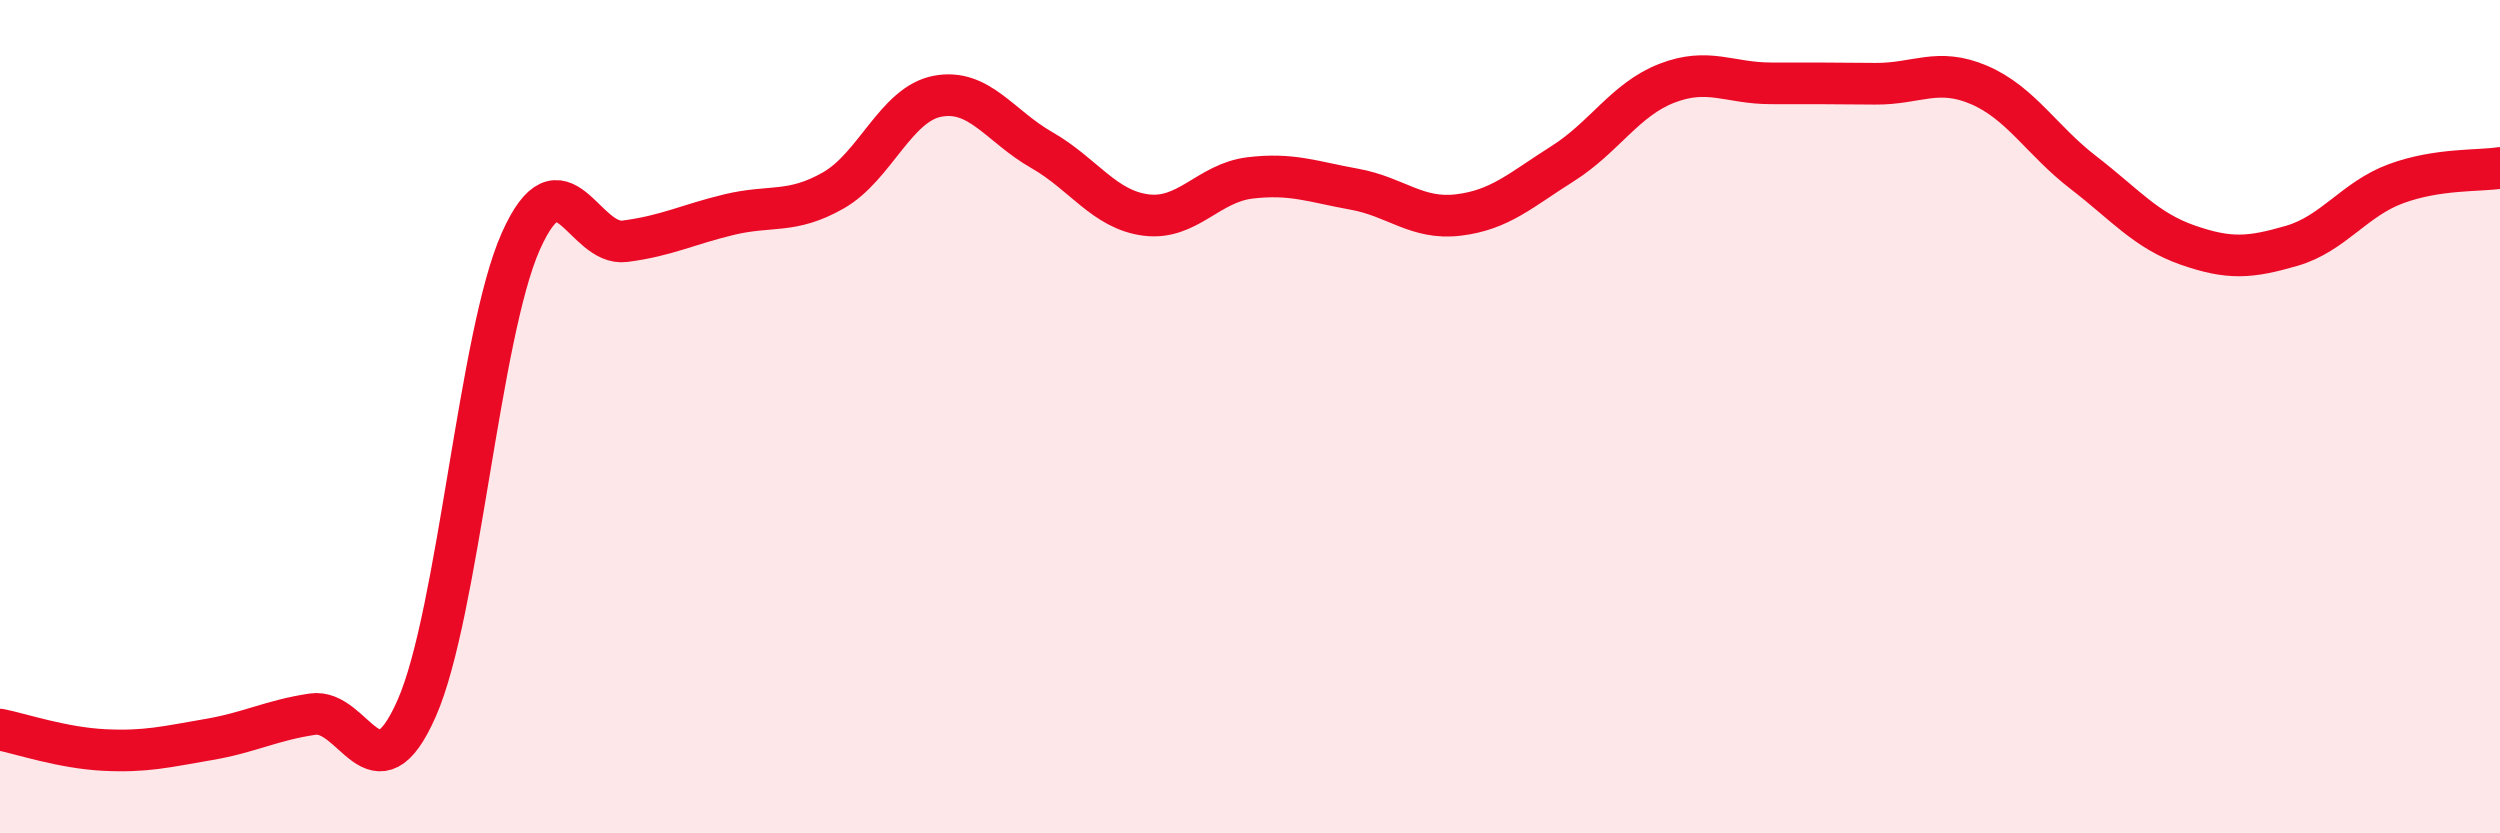
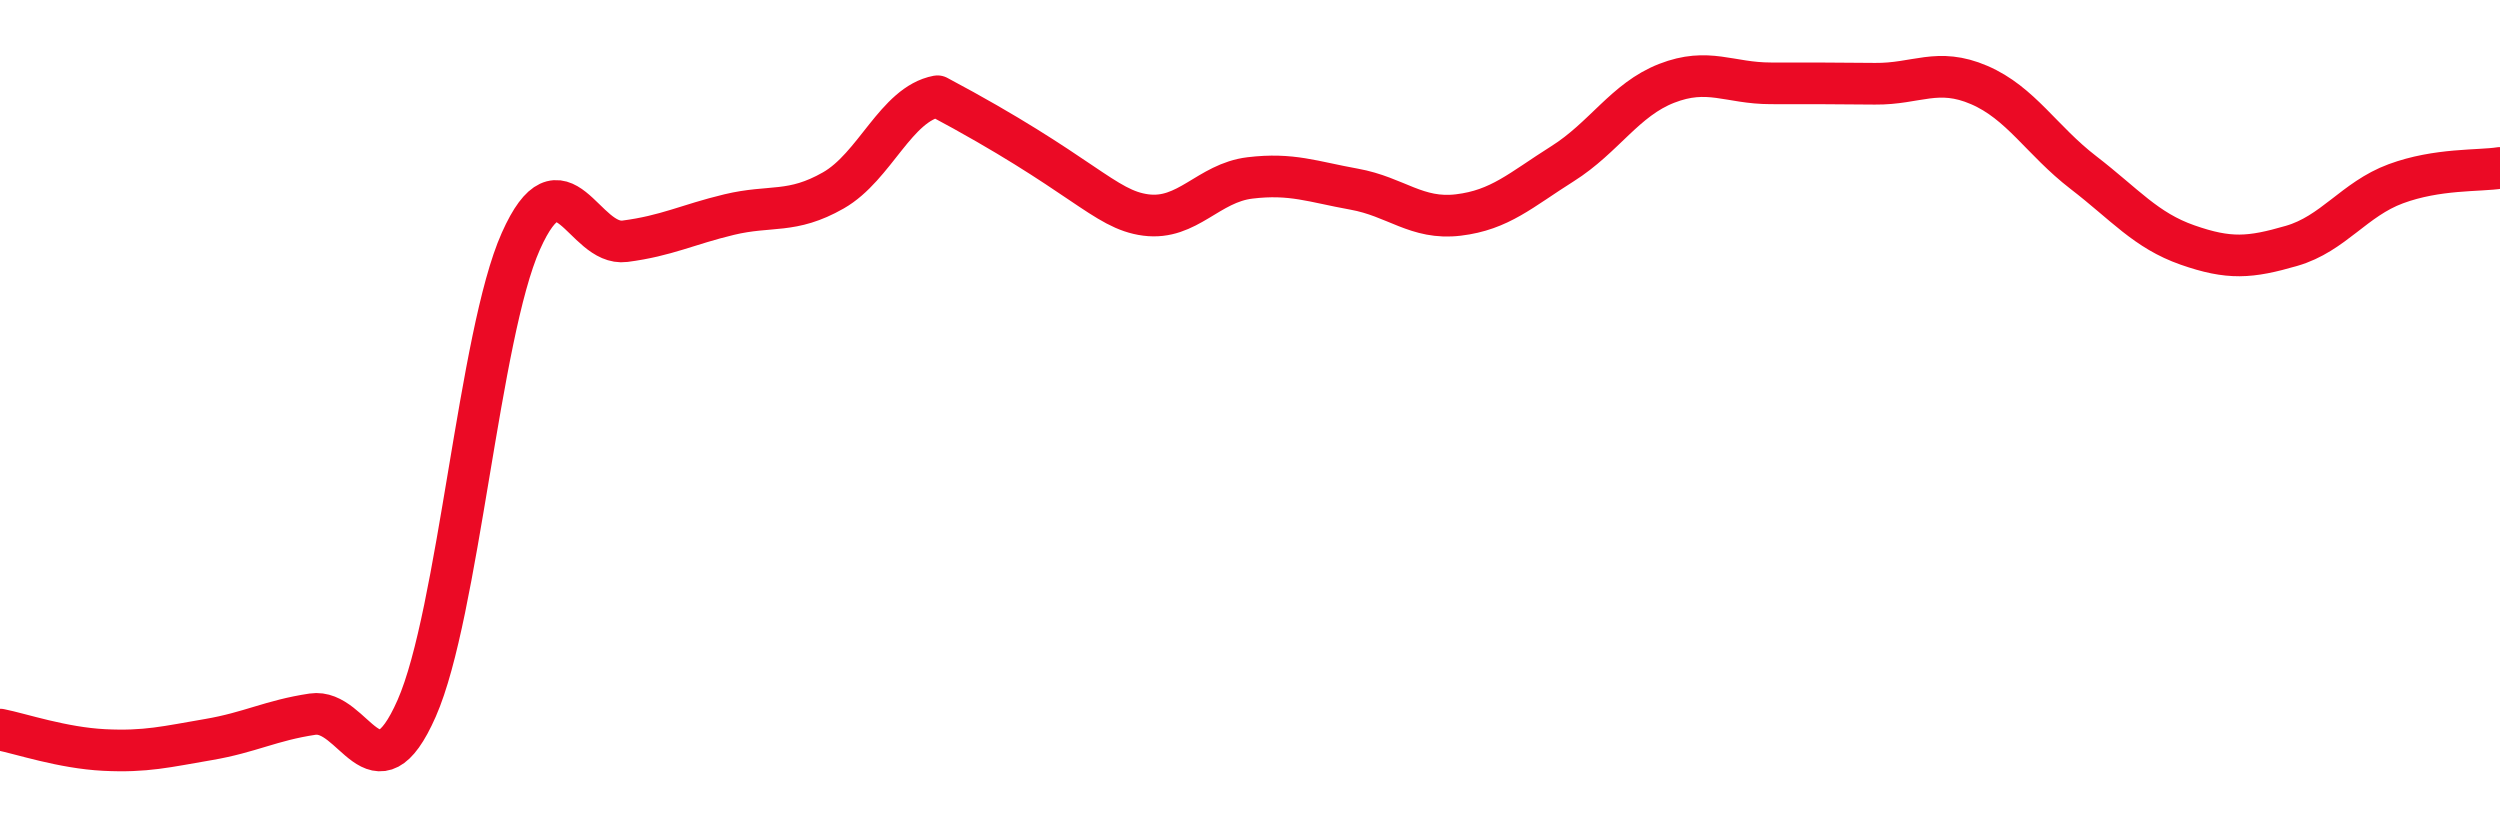
<svg xmlns="http://www.w3.org/2000/svg" width="60" height="20" viewBox="0 0 60 20">
-   <path d="M 0,17.51 C 0.5,17.61 1.5,17.95 2.5,18 C 3.5,18.05 4,17.92 5,17.75 C 6,17.58 6.5,17.29 7.5,17.14 C 8.5,16.99 9,19.27 10,17 C 11,14.73 11.5,8.03 12.5,5.79 C 13.5,3.55 14,5.92 15,5.79 C 16,5.66 16.5,5.39 17.5,5.15 C 18.5,4.91 19,5.14 20,4.57 C 21,4 21.5,2.5 22.5,2.31 C 23.5,2.12 24,3.03 25,3.6 C 26,4.17 26.5,5.03 27.5,5.16 C 28.5,5.29 29,4.39 30,4.27 C 31,4.15 31.5,4.36 32.5,4.54 C 33.5,4.72 34,5.28 35,5.16 C 36,5.04 36.5,4.56 37.5,3.93 C 38.5,3.3 39,2.39 40,2 C 41,1.61 41.5,2 42.5,2 C 43.5,2 44,2 45,2.01 C 46,2.02 46.5,1.61 47.5,2.04 C 48.5,2.47 49,3.37 50,4.14 C 51,4.91 51.5,5.53 52.5,5.88 C 53.5,6.23 54,6.19 55,5.9 C 56,5.61 56.5,4.78 57.5,4.41 C 58.5,4.04 59.5,4.11 60,4.03L60 20L0 20Z" fill="#EB0A25" opacity="0.1" stroke-linecap="round" stroke-linejoin="round" />
-   <path d="M 0,17.51 C 0.5,17.61 1.5,17.95 2.5,18 C 3.5,18.05 4,17.92 5,17.75 C 6,17.58 6.5,17.29 7.5,17.14 C 8.5,16.99 9,19.27 10,17 C 11,14.73 11.5,8.03 12.5,5.79 C 13.5,3.55 14,5.92 15,5.79 C 16,5.66 16.5,5.39 17.5,5.15 C 18.5,4.91 19,5.14 20,4.57 C 21,4 21.5,2.5 22.5,2.31 C 23.5,2.12 24,3.03 25,3.6 C 26,4.17 26.5,5.03 27.5,5.16 C 28.5,5.29 29,4.39 30,4.27 C 31,4.15 31.5,4.36 32.5,4.54 C 33.5,4.72 34,5.28 35,5.16 C 36,5.04 36.5,4.56 37.5,3.93 C 38.5,3.3 39,2.39 40,2 C 41,1.61 41.5,2 42.5,2 C 43.5,2 44,2 45,2.01 C 46,2.02 46.5,1.61 47.5,2.04 C 48.5,2.47 49,3.37 50,4.14 C 51,4.91 51.5,5.53 52.5,5.88 C 53.5,6.23 54,6.19 55,5.9 C 56,5.61 56.5,4.78 57.5,4.41 C 58.5,4.04 59.5,4.11 60,4.03" stroke="#EB0A25" stroke-width="1" fill="none" stroke-linecap="round" stroke-linejoin="round" />
+   <path d="M 0,17.51 C 0.5,17.61 1.5,17.95 2.5,18 C 3.5,18.05 4,17.92 5,17.75 C 6,17.58 6.5,17.29 7.5,17.14 C 8.5,16.99 9,19.27 10,17 C 11,14.73 11.5,8.03 12.5,5.79 C 13.5,3.55 14,5.92 15,5.79 C 16,5.66 16.5,5.39 17.5,5.15 C 18.5,4.91 19,5.14 20,4.57 C 21,4 21.5,2.5 22.5,2.31 C 26,4.17 26.5,5.03 27.5,5.16 C 28.5,5.29 29,4.39 30,4.27 C 31,4.15 31.5,4.36 32.5,4.54 C 33.5,4.72 34,5.28 35,5.16 C 36,5.04 36.5,4.56 37.5,3.93 C 38.5,3.3 39,2.39 40,2 C 41,1.61 41.5,2 42.5,2 C 43.5,2 44,2 45,2.01 C 46,2.02 46.5,1.61 47.5,2.04 C 48.5,2.47 49,3.37 50,4.14 C 51,4.91 51.5,5.53 52.5,5.88 C 53.5,6.23 54,6.19 55,5.9 C 56,5.61 56.5,4.78 57.5,4.41 C 58.5,4.04 59.5,4.11 60,4.03" stroke="#EB0A25" stroke-width="1" fill="none" stroke-linecap="round" stroke-linejoin="round" />
</svg>